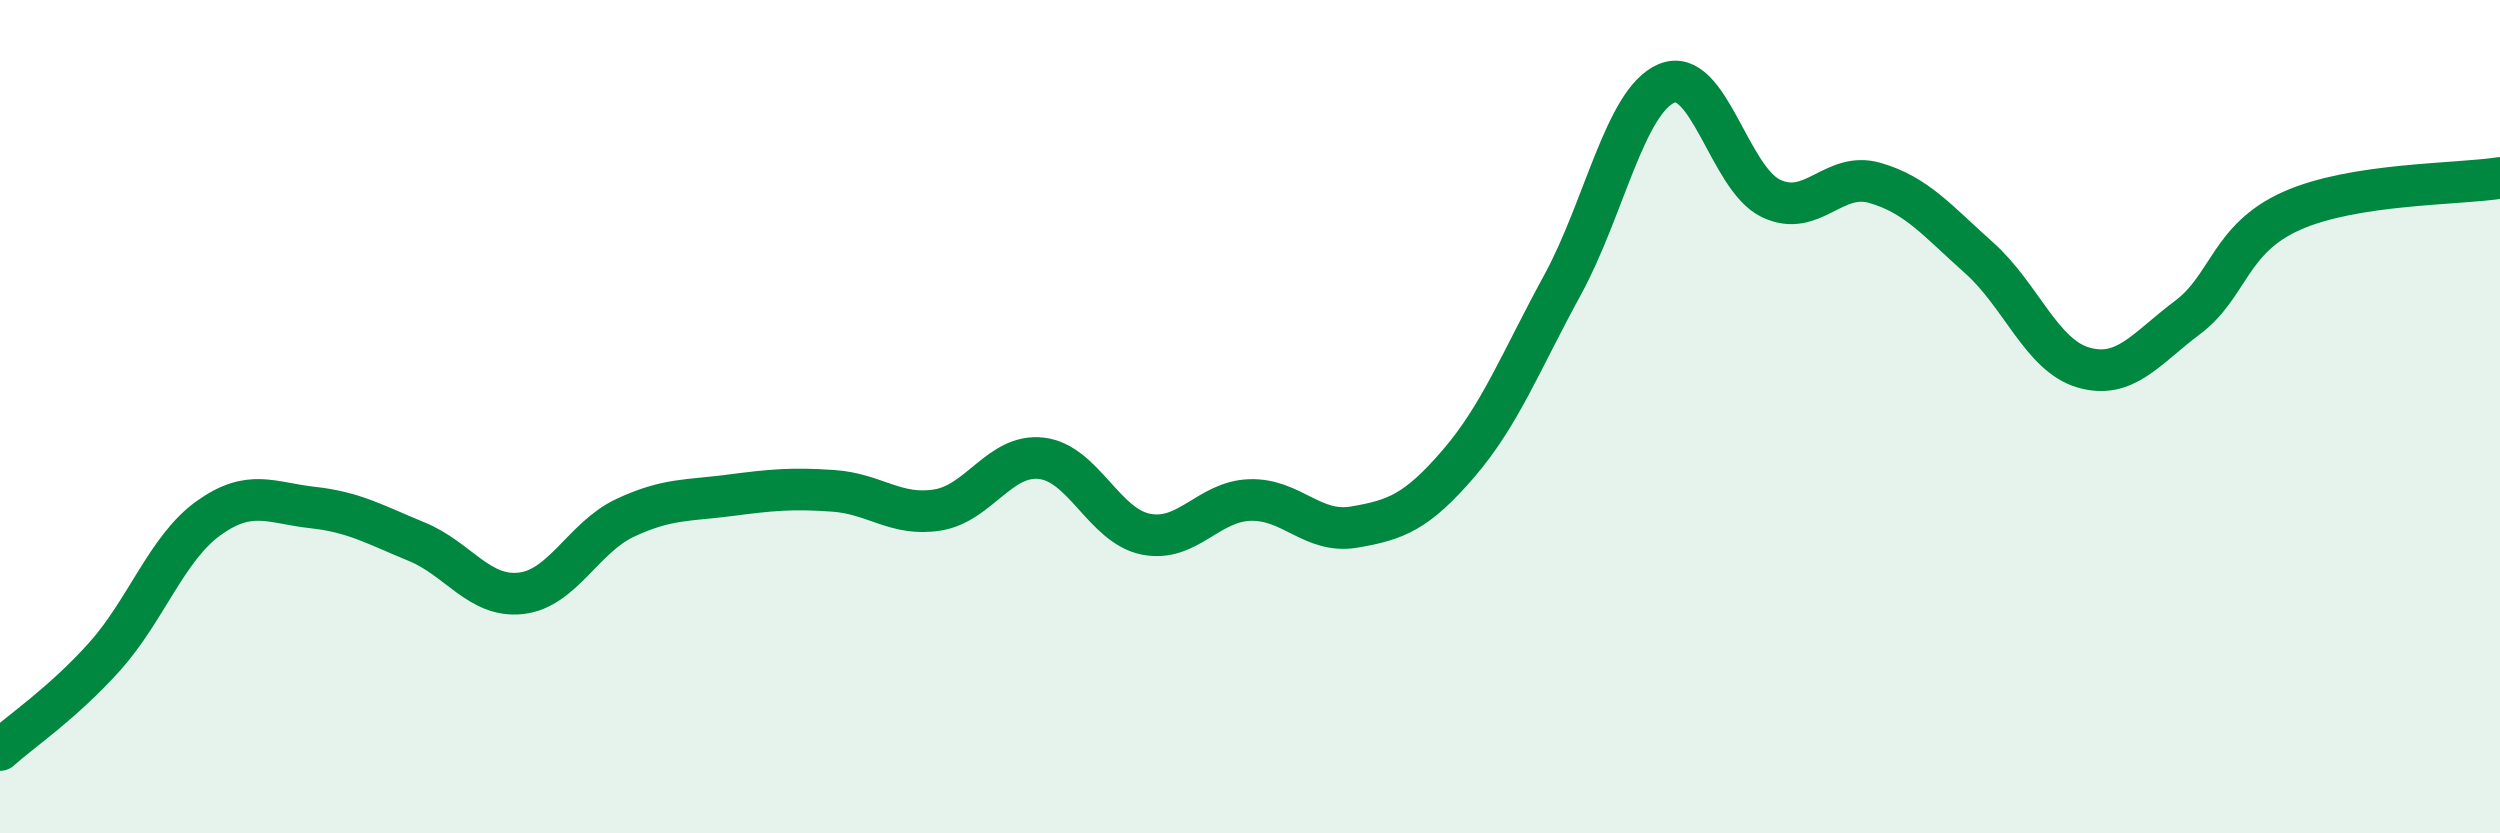
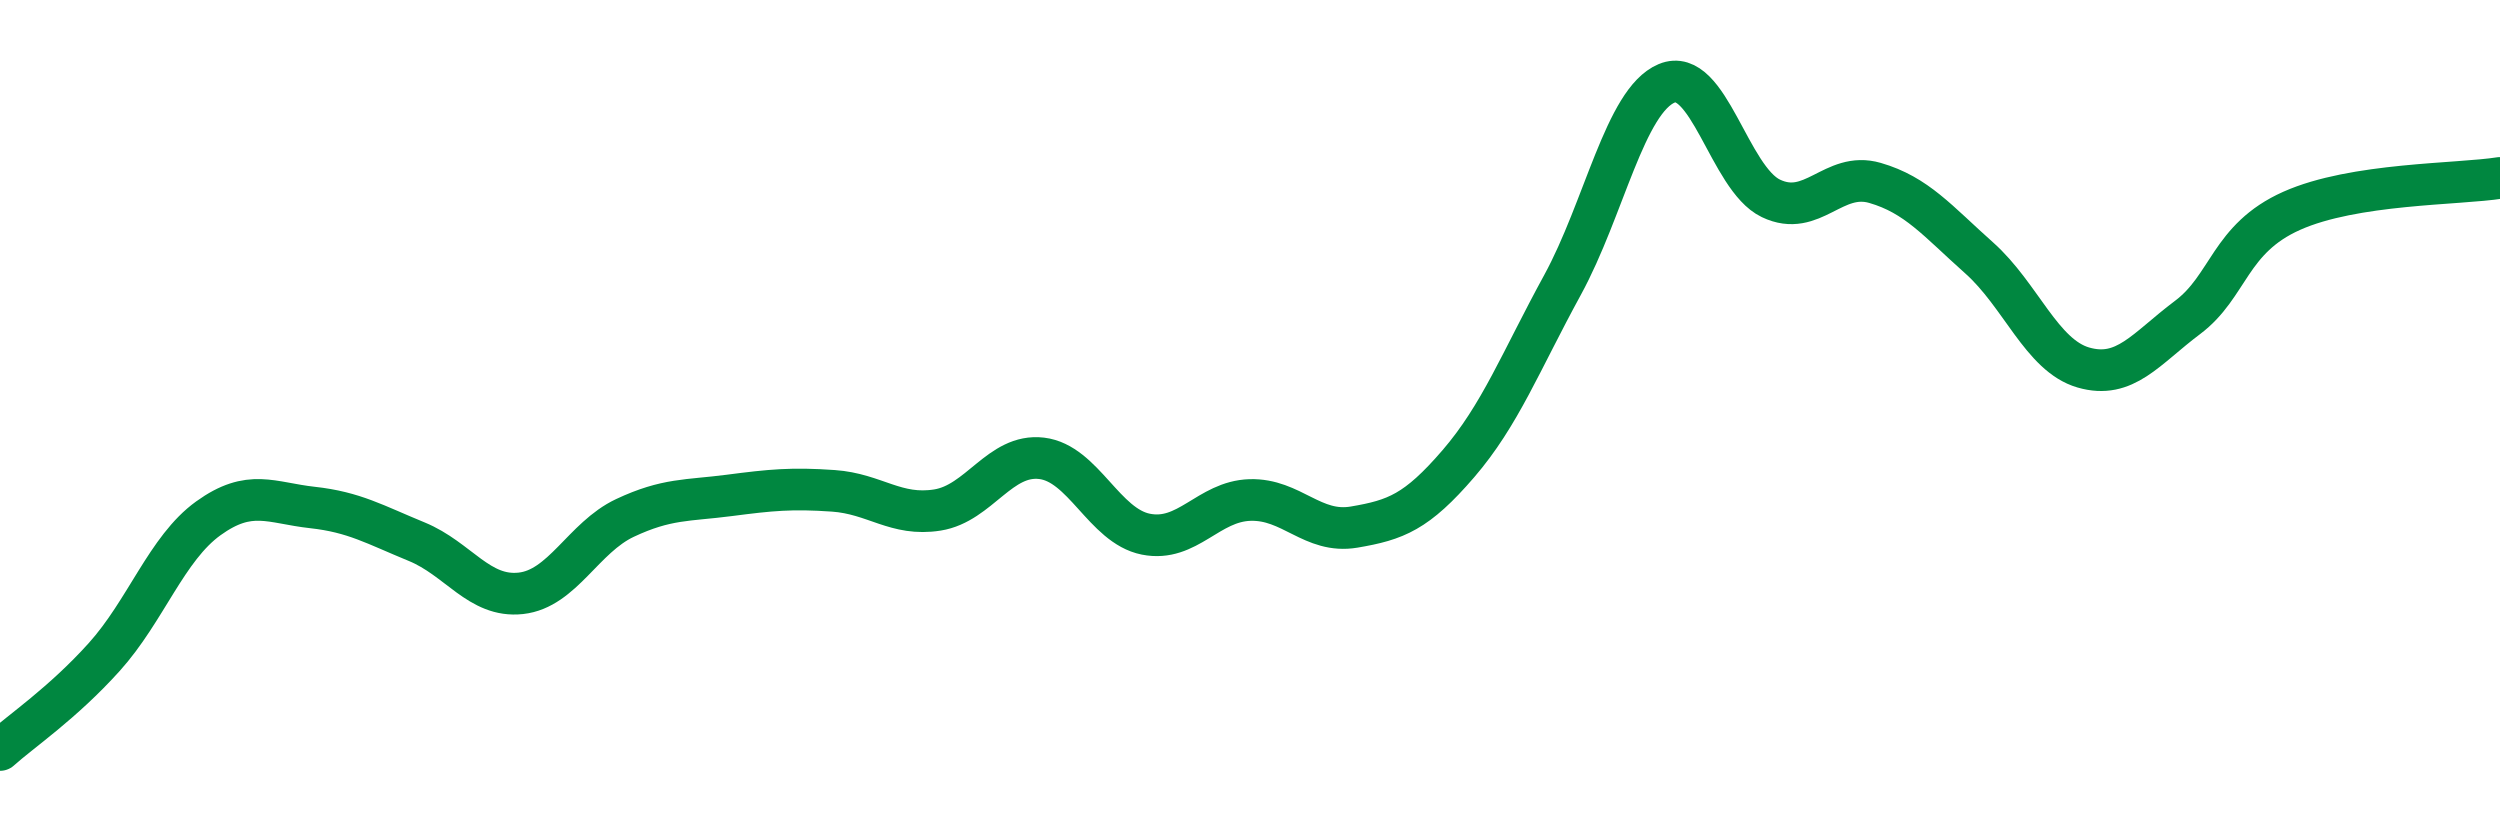
<svg xmlns="http://www.w3.org/2000/svg" width="60" height="20" viewBox="0 0 60 20">
-   <path d="M 0,18 C 0.5,17.55 1.5,16.88 2.5,15.77 C 3.5,14.66 4,13.16 5,12.44 C 6,11.72 6.5,12.07 7.5,12.18 C 8.5,12.29 9,12.59 10,13 C 11,13.41 11.5,14.35 12.5,14.24 C 13.5,14.13 14,12.9 15,12.43 C 16,11.96 16.5,12.02 17.5,11.89 C 18.5,11.76 19,11.71 20,11.78 C 21,11.85 21.5,12.4 22.5,12.24 C 23.5,12.08 24,10.88 25,11 C 26,11.12 26.5,12.62 27.5,12.82 C 28.5,13.02 29,12.03 30,12 C 31,11.97 31.5,12.82 32.5,12.65 C 33.5,12.48 34,12.29 35,11.13 C 36,9.97 36.5,8.67 37.5,6.84 C 38.5,5.01 39,2.42 40,2 C 41,1.58 41.5,4.28 42.5,4.76 C 43.5,5.24 44,4.1 45,4.39 C 46,4.68 46.5,5.3 47.5,6.19 C 48.5,7.08 49,8.53 50,8.82 C 51,9.11 51.5,8.37 52.5,7.62 C 53.5,6.87 53.5,5.73 55,5.06 C 56.5,4.39 59,4.43 60,4.27L60 20L0 20Z" fill="#008740" opacity="0.1" stroke-linecap="round" stroke-linejoin="round" />
  <path d="M 0,18 C 0.5,17.55 1.5,16.88 2.5,15.77 C 3.5,14.66 4,13.16 5,12.44 C 6,11.72 6.5,12.07 7.5,12.18 C 8.5,12.29 9,12.59 10,13 C 11,13.41 11.5,14.35 12.5,14.24 C 13.5,14.13 14,12.9 15,12.43 C 16,11.96 16.5,12.02 17.5,11.89 C 18.5,11.76 19,11.71 20,11.78 C 21,11.85 21.5,12.4 22.5,12.24 C 23.5,12.08 24,10.88 25,11 C 26,11.12 26.5,12.62 27.5,12.82 C 28.5,13.02 29,12.03 30,12 C 31,11.97 31.5,12.82 32.5,12.65 C 33.5,12.48 34,12.29 35,11.13 C 36,9.97 36.5,8.67 37.5,6.84 C 38.5,5.01 39,2.42 40,2 C 41,1.58 41.5,4.28 42.5,4.76 C 43.5,5.24 44,4.1 45,4.39 C 46,4.68 46.5,5.3 47.5,6.19 C 48.5,7.08 49,8.53 50,8.82 C 51,9.11 51.5,8.37 52.5,7.62 C 53.5,6.87 53.5,5.73 55,5.06 C 56.5,4.39 59,4.43 60,4.27" stroke="#008740" stroke-width="1" fill="none" stroke-linecap="round" stroke-linejoin="round" />
</svg>